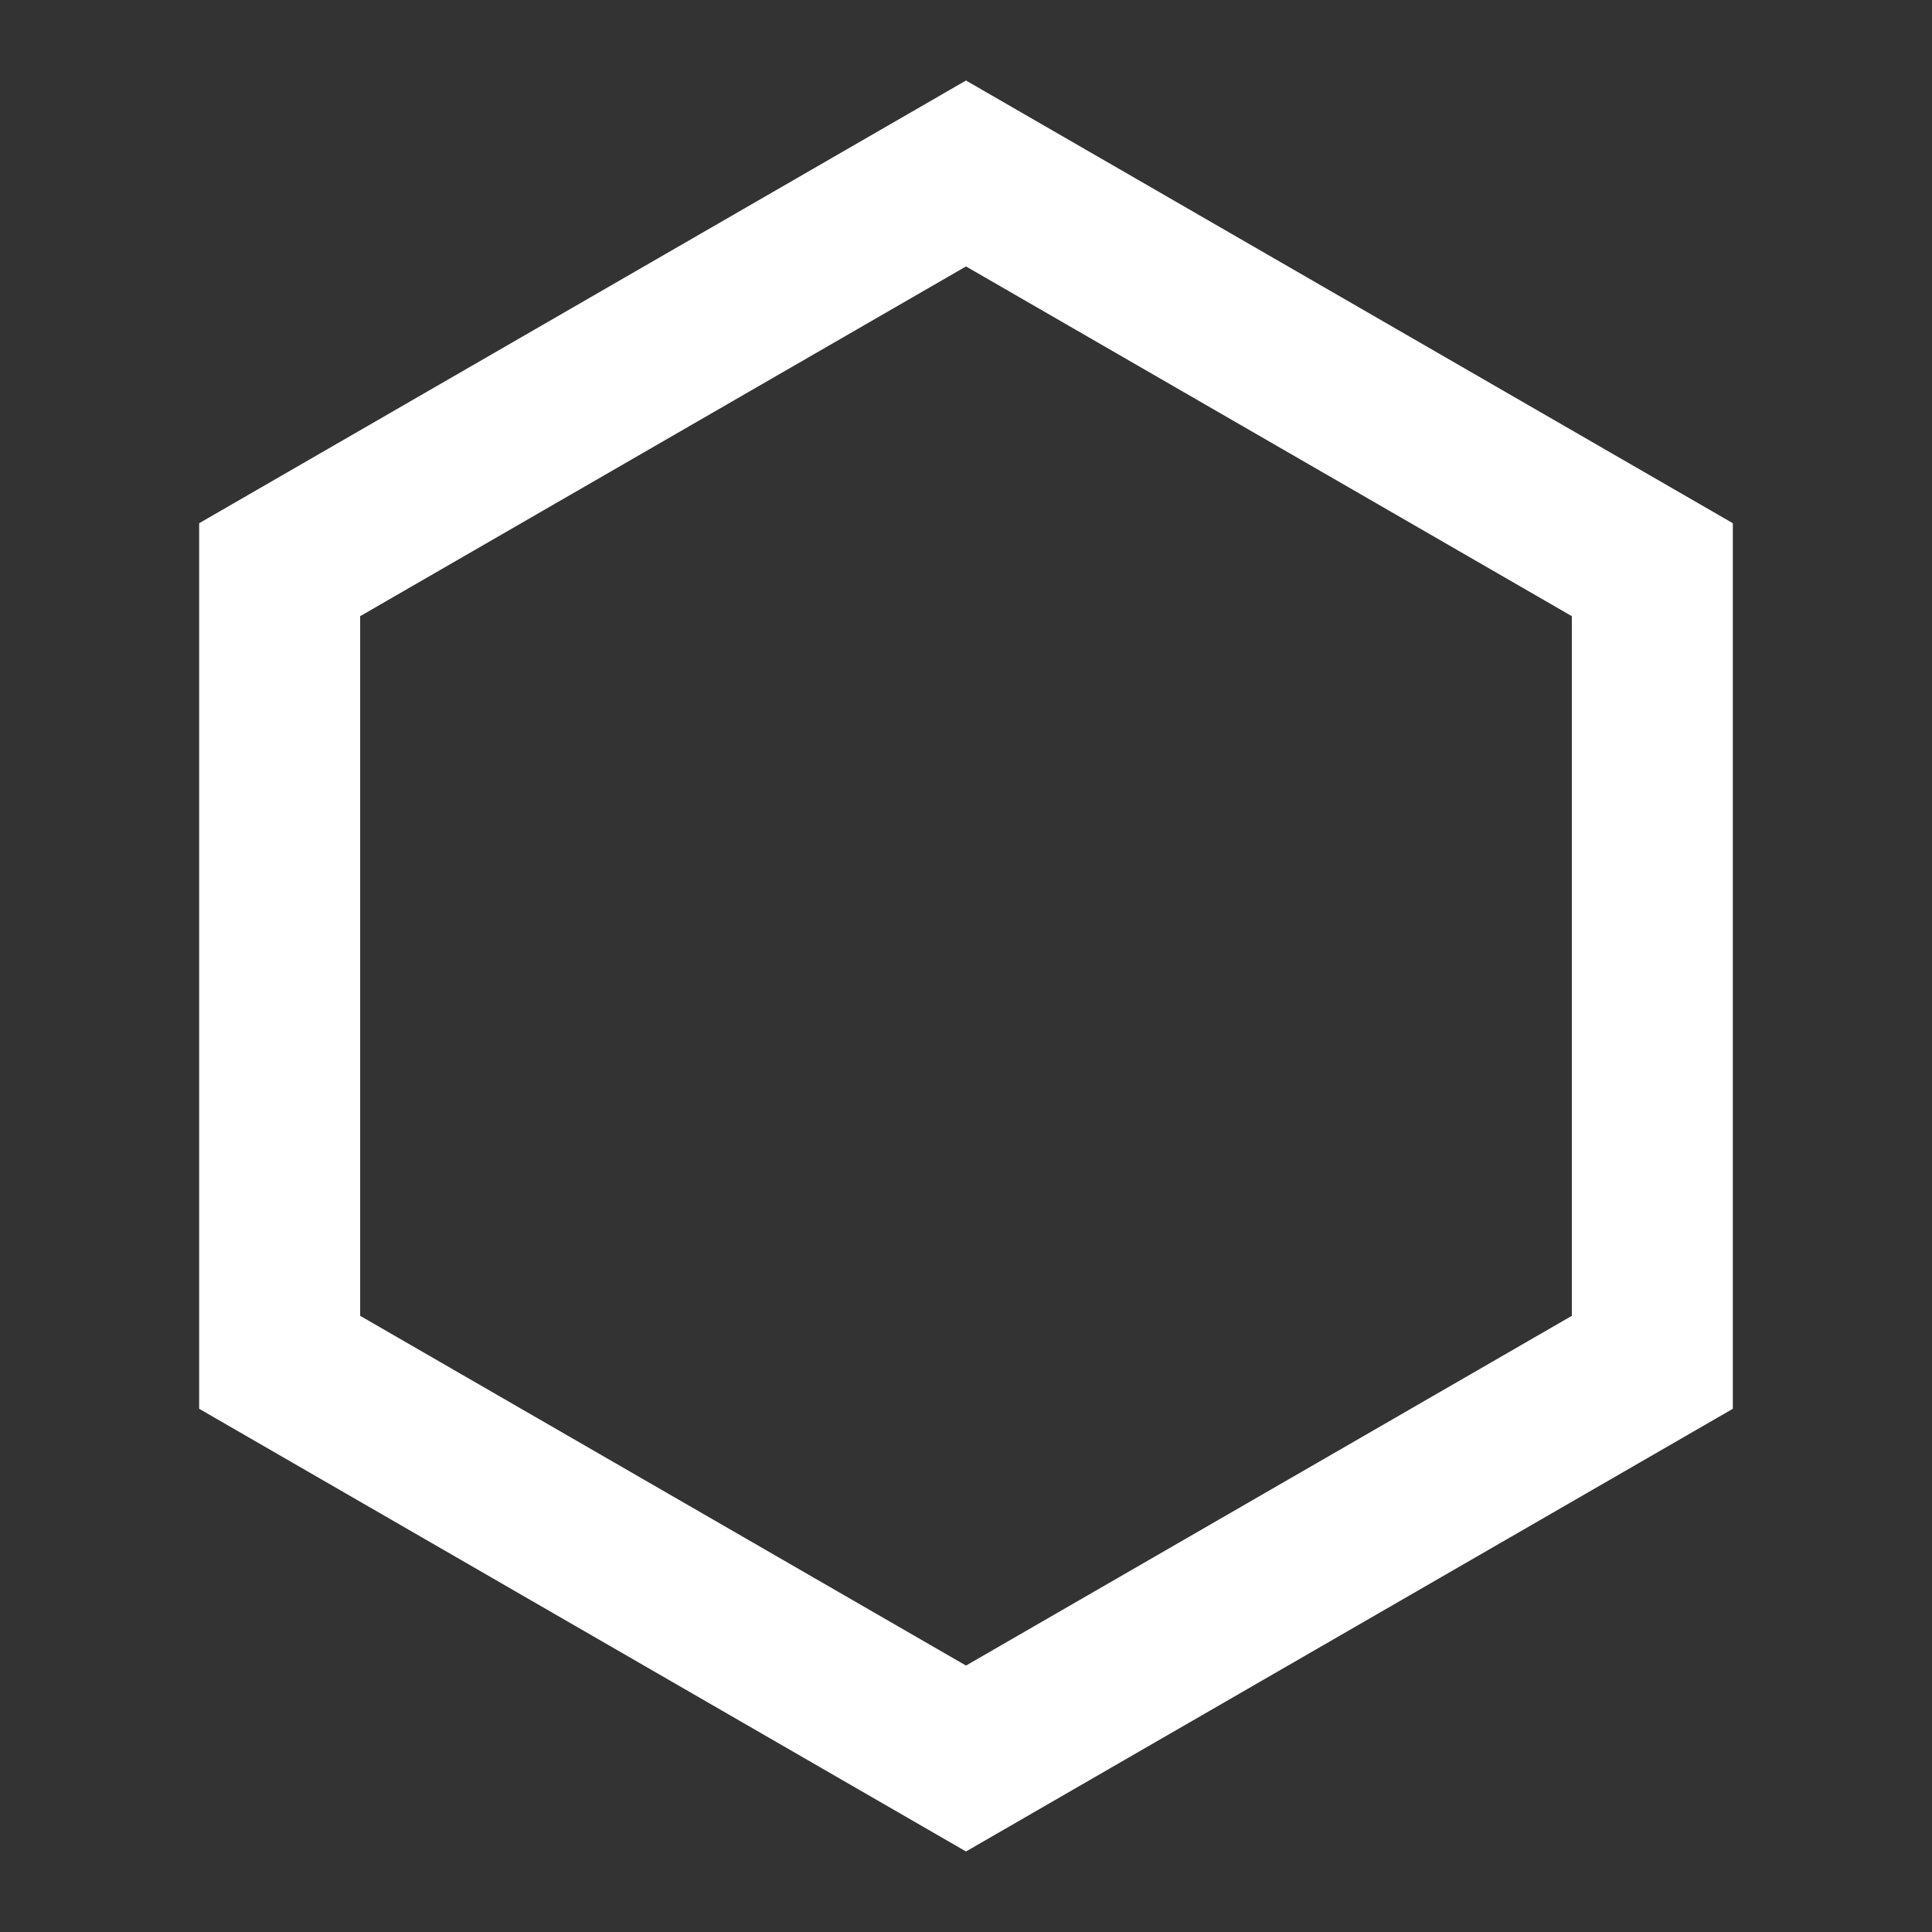
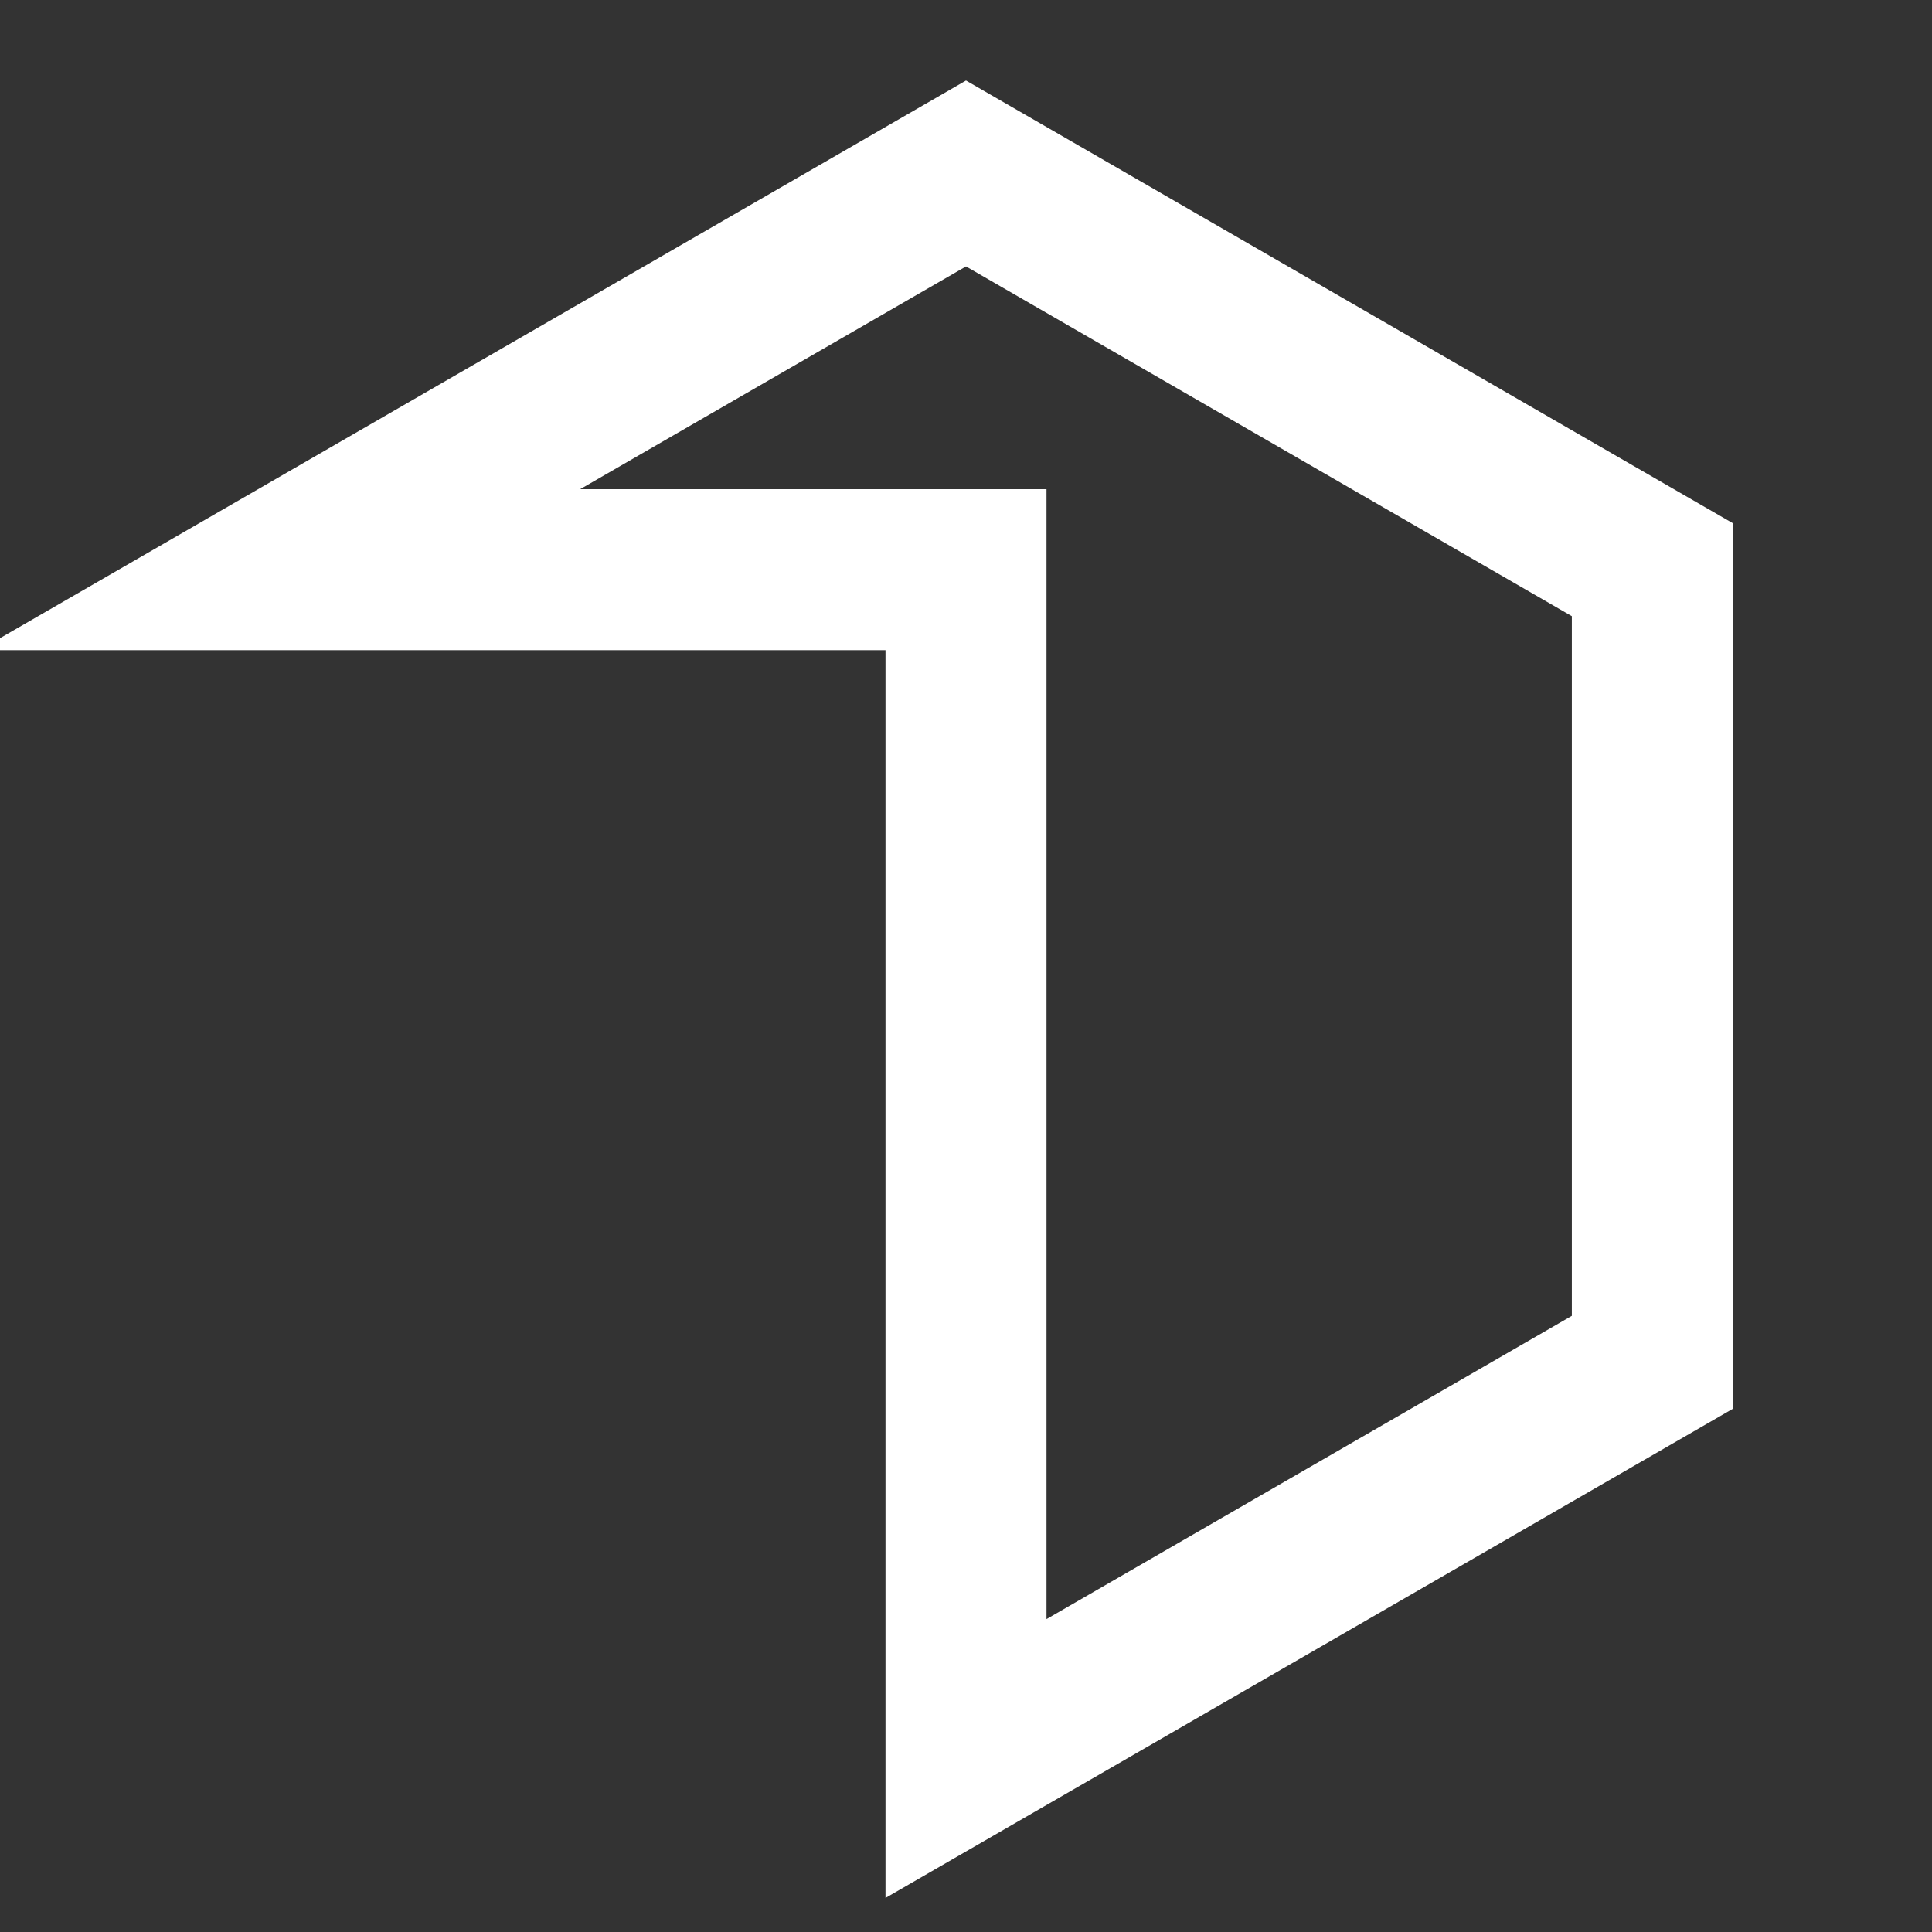
<svg xmlns="http://www.w3.org/2000/svg" width="24" height="24" viewBox="0 0 24 24" fill="none">
  <rect x="0" y="0" width="24" height="24" fill="#333333" stroke="none" />
-   <path d="M3.474 7.077L12 2.155L20.526 7.077V16.923L12 21.845L3.474 16.923V7.077Z" stroke="white" stroke-width="2" />
+   <path d="M3.474 7.077L12 2.155L20.526 7.077V16.923L12 21.845V7.077Z" stroke="white" stroke-width="2" />
</svg>